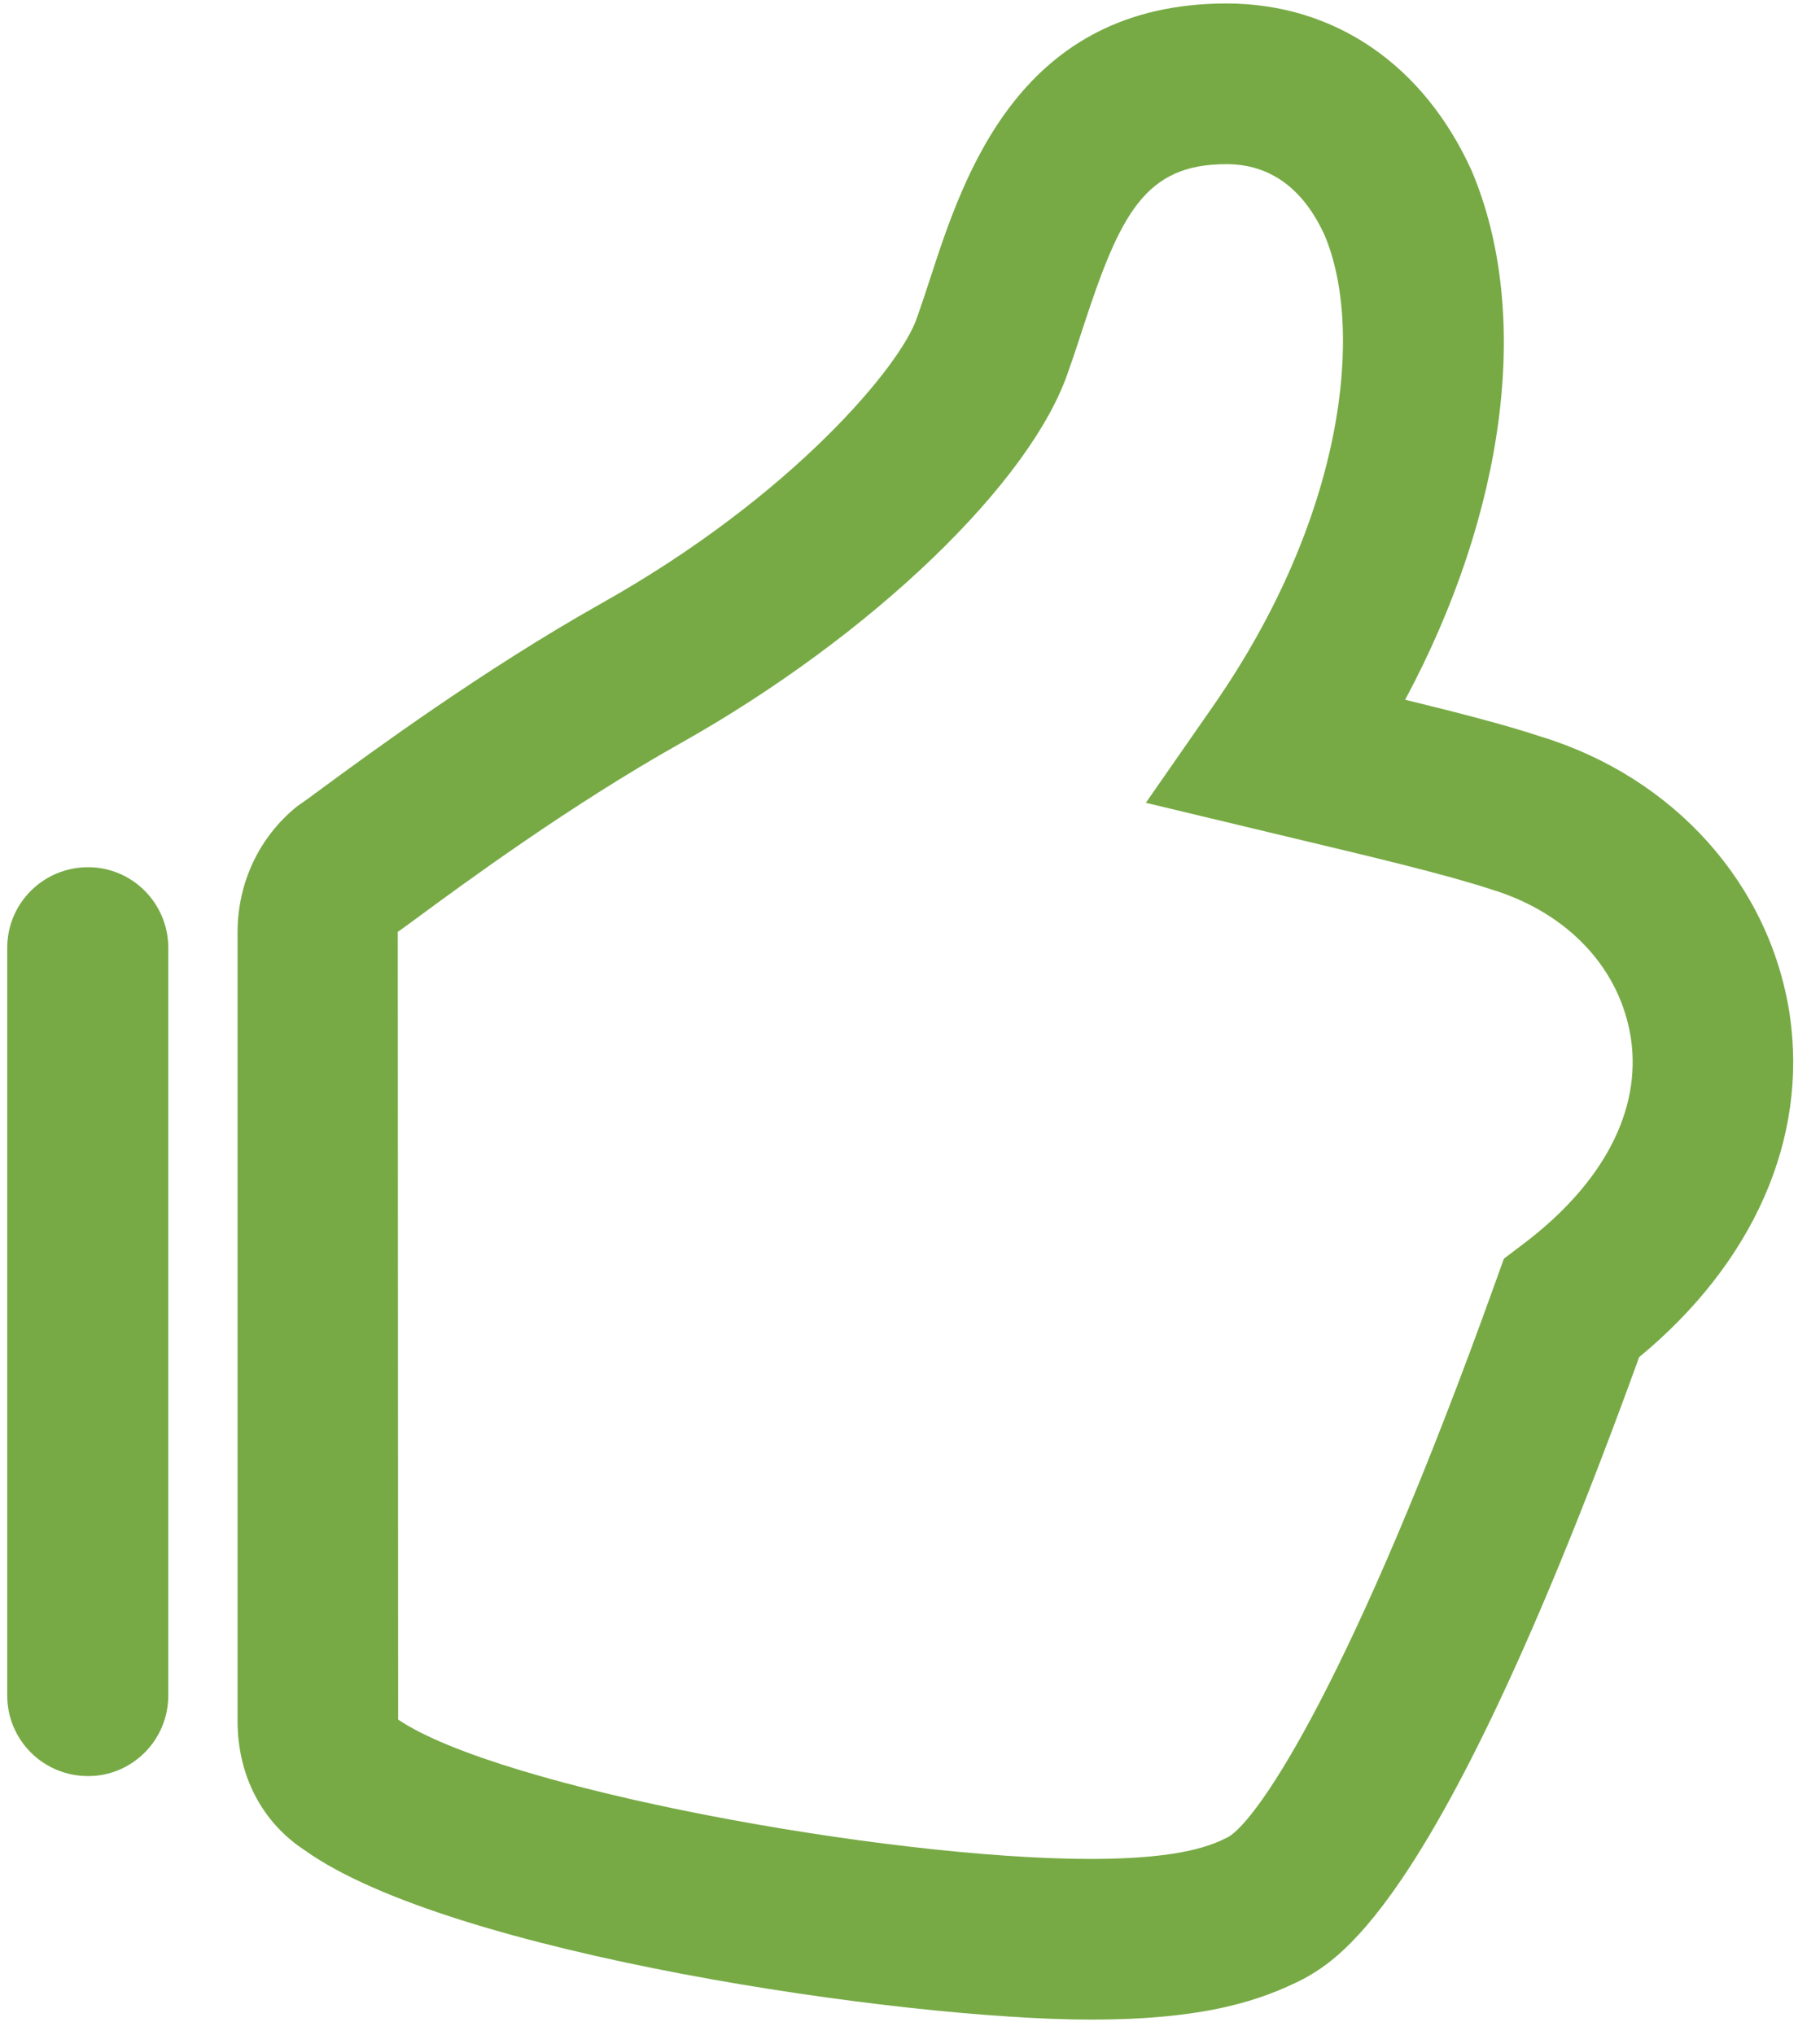
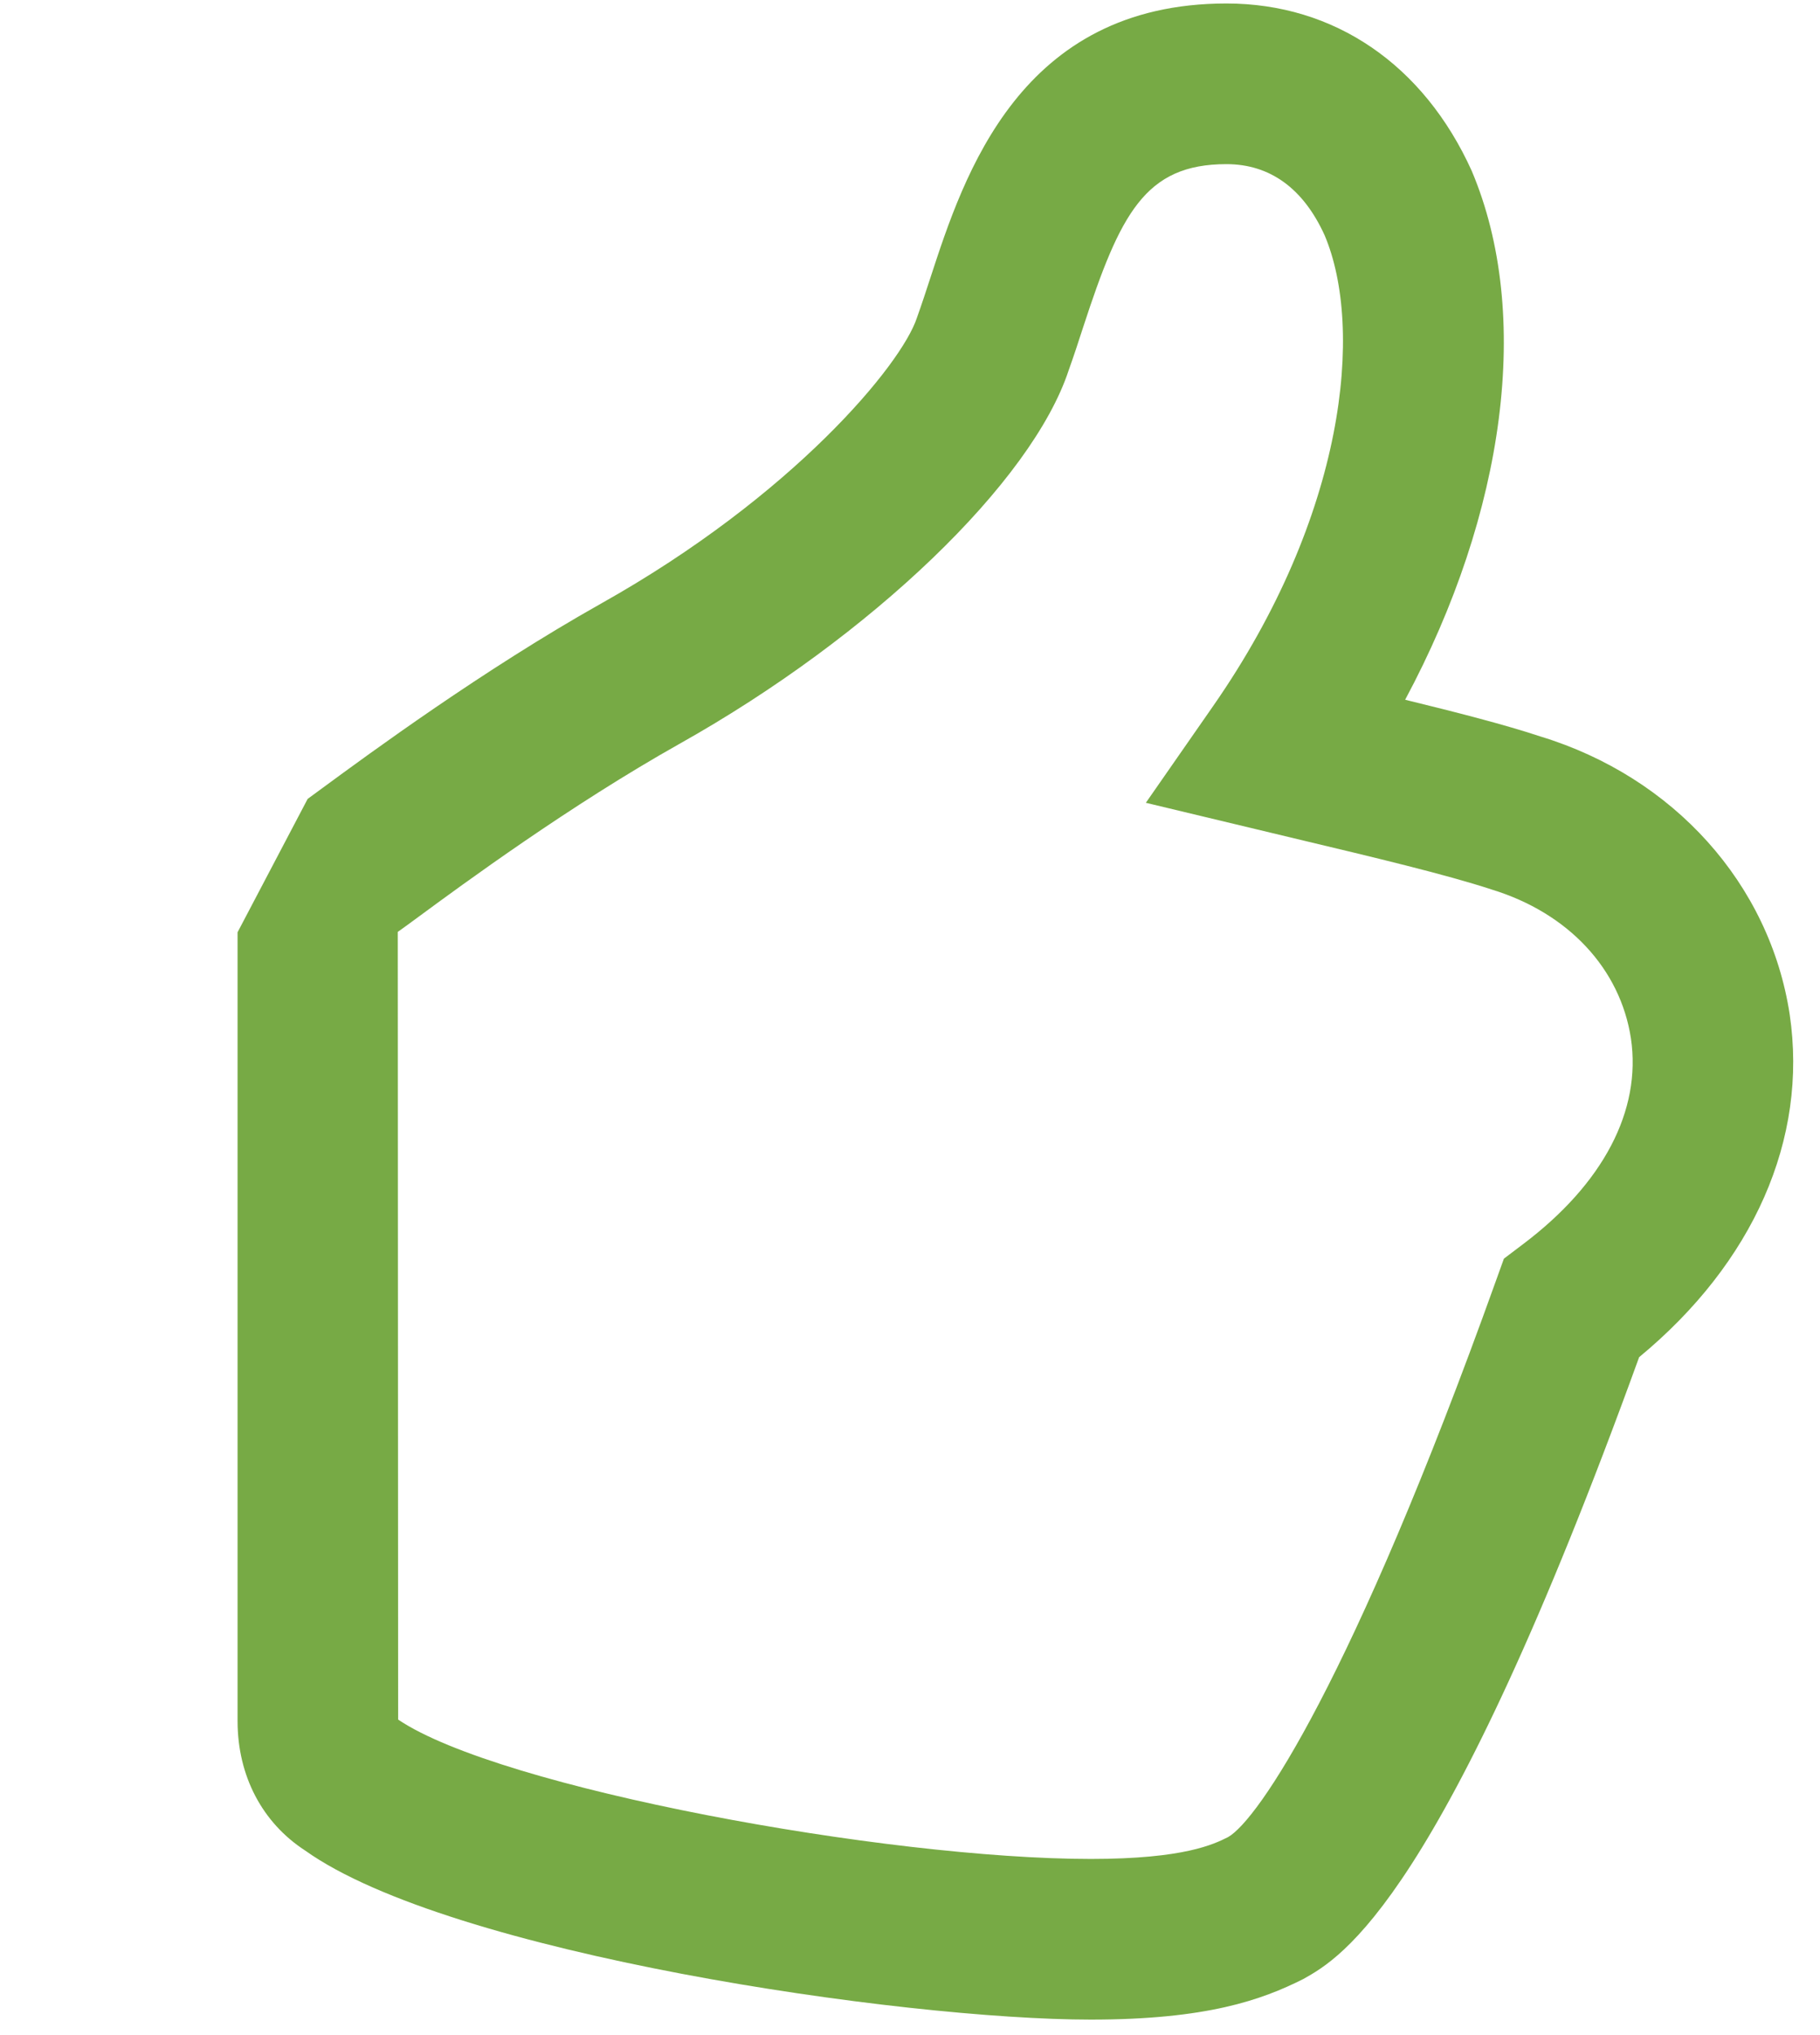
<svg xmlns="http://www.w3.org/2000/svg" id="Untitled-Page%201" viewBox="0 0 34 38" version="1.1" xml:space="preserve" x="0px" y="0px" width="34px" height="38px">
  <g>
    <g>
      <g>
-         <path d="M 20.377 37.711 C 16.857 37.711 8.402 36.481 5.699 34.553 C 4.904 34.037 4.438 33.165 4.438 32.135 L 4.438 17.408 C 4.438 16.482 4.844 15.624 5.552 15.055 L 5.747 14.918 C 5.811 14.871 5.905 14.801 6.026 14.713 C 6.922 14.055 9.018 12.514 11.227 11.271 C 14.819 9.258 16.843 6.804 17.128 5.937 C 17.223 5.671 17.302 5.429 17.383 5.181 C 18.008 3.268 19.054 0.065 22.912 0.065 C 24.924 0.065 26.594 1.204 27.493 3.189 C 28.627 5.865 28.123 9.573 26.25 13.066 C 27.198 13.297 28.126 13.535 28.778 13.752 C 31.265 14.51 33.062 16.504 33.434 18.943 C 33.778 21.27 32.757 23.578 30.621 25.342 C 26.939 35.5 25.061 36.553 24.348 36.953 C 23.567 37.345 22.543 37.711 20.377 37.711 ZM 7.438 32.109 C 9.342 33.393 16.576 34.711 20.377 34.711 C 22.126 34.711 22.678 34.435 22.942 34.303 C 23.497 33.99 25.259 31.406 27.943 23.924 L 28.095 23.502 L 28.452 23.232 C 29.951 22.102 30.667 20.737 30.468 19.39 C 30.269 18.088 29.297 17.047 27.868 16.61 C 27.026 16.332 25.604 15.994 24.349 15.695 L 21.406 14.99 L 22.66 13.188 C 25.143 9.623 25.481 6.13 24.746 4.394 C 24.351 3.524 23.73 3.065 22.912 3.065 C 21.389 3.065 20.926 3.994 20.234 6.112 C 20.145 6.389 20.056 6.658 19.965 6.912 C 19.28 8.992 16.286 11.875 12.696 13.888 C 10.648 15.039 8.654 16.504 7.804 17.13 C 7.634 17.254 7.519 17.34 7.431 17.401 L 7.438 32.109 Z" fill="#77aa45" />
+         <path d="M 20.377 37.711 C 16.857 37.711 8.402 36.481 5.699 34.553 C 4.904 34.037 4.438 33.165 4.438 32.135 L 4.438 17.408 L 5.747 14.918 C 5.811 14.871 5.905 14.801 6.026 14.713 C 6.922 14.055 9.018 12.514 11.227 11.271 C 14.819 9.258 16.843 6.804 17.128 5.937 C 17.223 5.671 17.302 5.429 17.383 5.181 C 18.008 3.268 19.054 0.065 22.912 0.065 C 24.924 0.065 26.594 1.204 27.493 3.189 C 28.627 5.865 28.123 9.573 26.25 13.066 C 27.198 13.297 28.126 13.535 28.778 13.752 C 31.265 14.51 33.062 16.504 33.434 18.943 C 33.778 21.27 32.757 23.578 30.621 25.342 C 26.939 35.5 25.061 36.553 24.348 36.953 C 23.567 37.345 22.543 37.711 20.377 37.711 ZM 7.438 32.109 C 9.342 33.393 16.576 34.711 20.377 34.711 C 22.126 34.711 22.678 34.435 22.942 34.303 C 23.497 33.99 25.259 31.406 27.943 23.924 L 28.095 23.502 L 28.452 23.232 C 29.951 22.102 30.667 20.737 30.468 19.39 C 30.269 18.088 29.297 17.047 27.868 16.61 C 27.026 16.332 25.604 15.994 24.349 15.695 L 21.406 14.99 L 22.66 13.188 C 25.143 9.623 25.481 6.13 24.746 4.394 C 24.351 3.524 23.73 3.065 22.912 3.065 C 21.389 3.065 20.926 3.994 20.234 6.112 C 20.145 6.389 20.056 6.658 19.965 6.912 C 19.28 8.992 16.286 11.875 12.696 13.888 C 10.648 15.039 8.654 16.504 7.804 17.13 C 7.634 17.254 7.519 17.34 7.431 17.401 L 7.438 32.109 Z" fill="#77aa45" />
      </g>
      <g>
-         <path d="M 1.647 33.164 C 0.807 33.164 0.135 32.491 0.135 31.658 L 0.135 17.699 C 0.135 16.867 0.807 16.193 1.647 16.193 C 2.471 16.193 3.144 16.867 3.144 17.699 L 3.144 31.658 C 3.144 32.491 2.471 33.164 1.647 33.164 Z" fill="#77aa45" />
-       </g>
+         </g>
    </g>
  </g>
</svg>